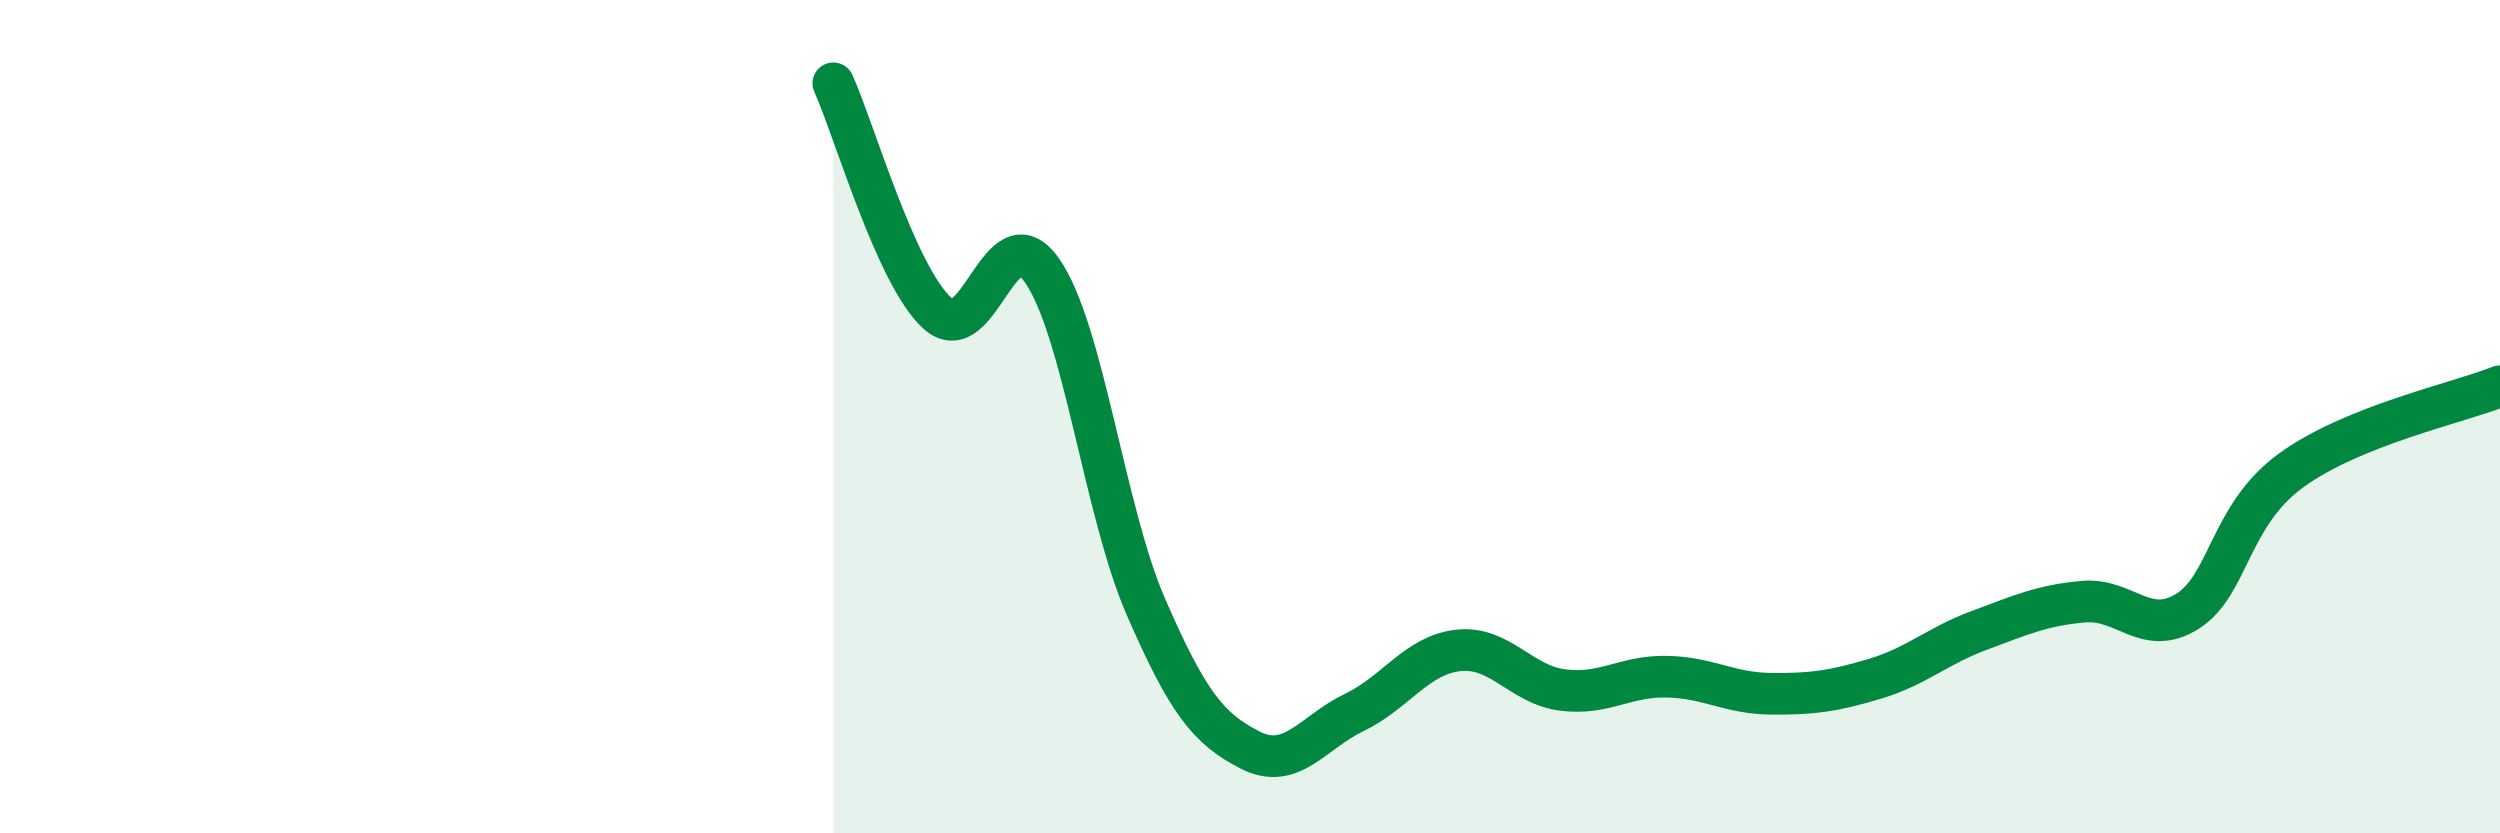
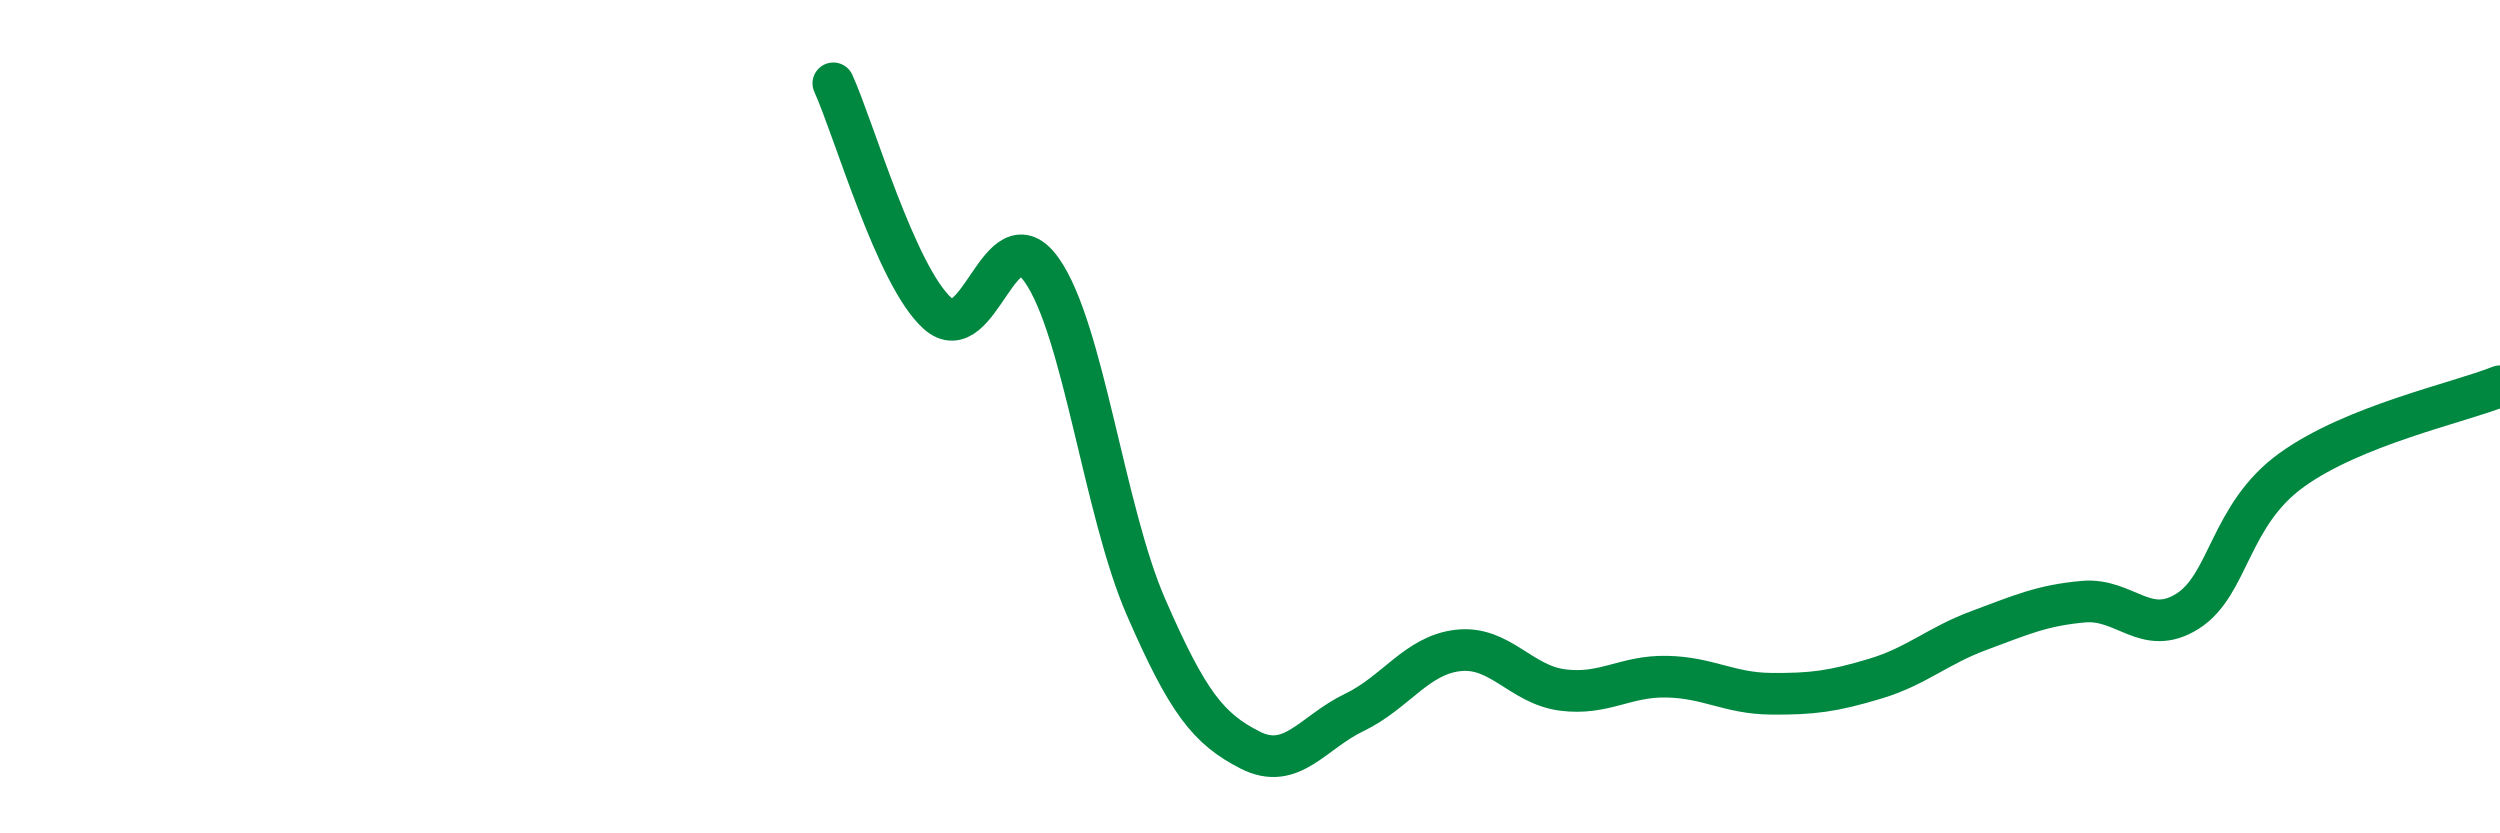
<svg xmlns="http://www.w3.org/2000/svg" width="60" height="20" viewBox="0 0 60 20">
-   <path d="M 20,2 C 20.5,3.1 21.5,6.62 22.5,7.52 C 23.5,8.42 24,5.07 25,6.48 C 26,7.89 26.5,12.26 27.5,14.56 C 28.5,16.86 29,17.49 30,18 C 31,18.51 31.5,17.58 32.5,17.1 C 33.5,16.62 34,15.72 35,15.61 C 36,15.5 36.5,16.43 37.5,16.56 C 38.5,16.69 39,16.22 40,16.24 C 41,16.26 41.5,16.64 42.5,16.65 C 43.5,16.66 44,16.59 45,16.29 C 46,15.99 46.5,15.5 47.5,15.13 C 48.5,14.76 49,14.53 50,14.44 C 51,14.35 51.5,15.3 52.5,14.67 C 53.5,14.04 53.5,12.36 55,11.28 C 56.5,10.2 59,9.67 60,9.27L60 20L20 20Z" fill="#008740" opacity="0.1" stroke-linecap="round" stroke-linejoin="round" />
  <path d="M 20,2 C 20.5,3.1 21.5,6.62 22.5,7.52 C 23.5,8.42 24,5.07 25,6.48 C 26,7.89 26.5,12.26 27.5,14.56 C 28.5,16.86 29,17.49 30,18 C 31,18.51 31.5,17.58 32.5,17.1 C 33.5,16.62 34,15.72 35,15.61 C 36,15.5 36.5,16.43 37.5,16.56 C 38.5,16.69 39,16.22 40,16.24 C 41,16.26 41.5,16.64 42.5,16.65 C 43.5,16.66 44,16.59 45,16.29 C 46,15.99 46.5,15.5 47.5,15.13 C 48.5,14.76 49,14.53 50,14.44 C 51,14.35 51.5,15.3 52.5,14.67 C 53.5,14.04 53.5,12.36 55,11.28 C 56.5,10.2 59,9.67 60,9.27" stroke="#008740" stroke-width="1" fill="none" stroke-linecap="round" stroke-linejoin="round" />
</svg>